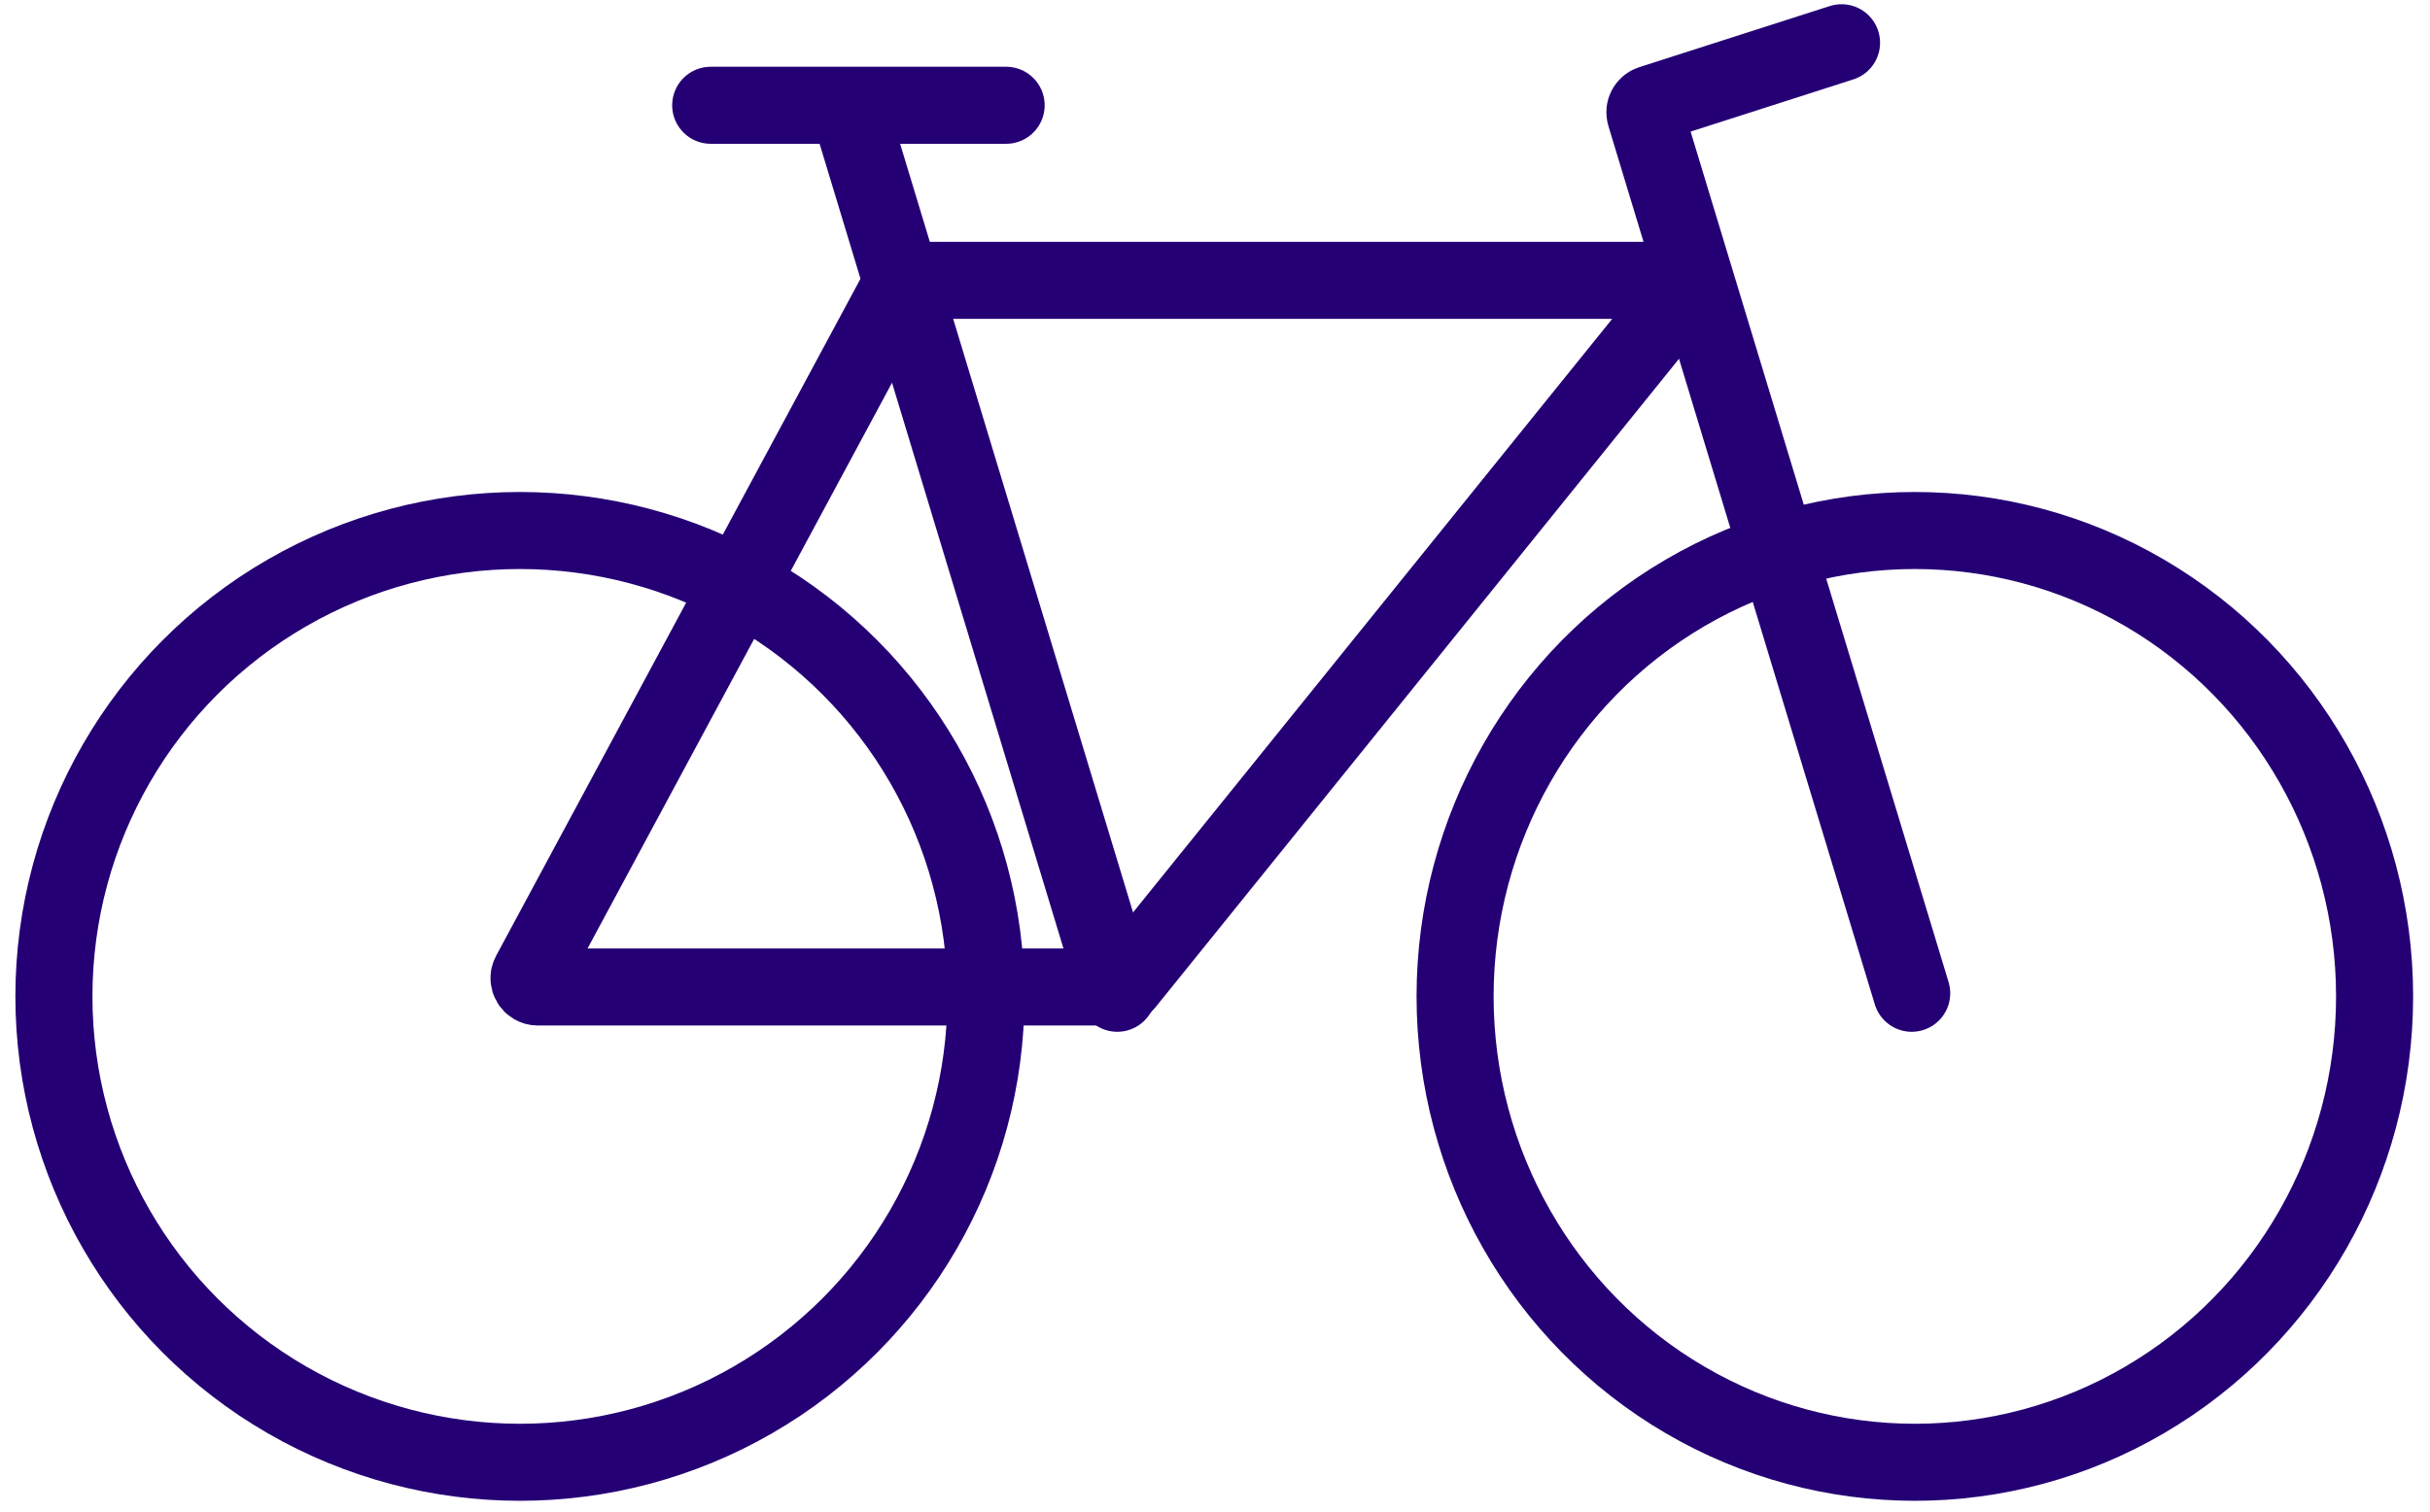
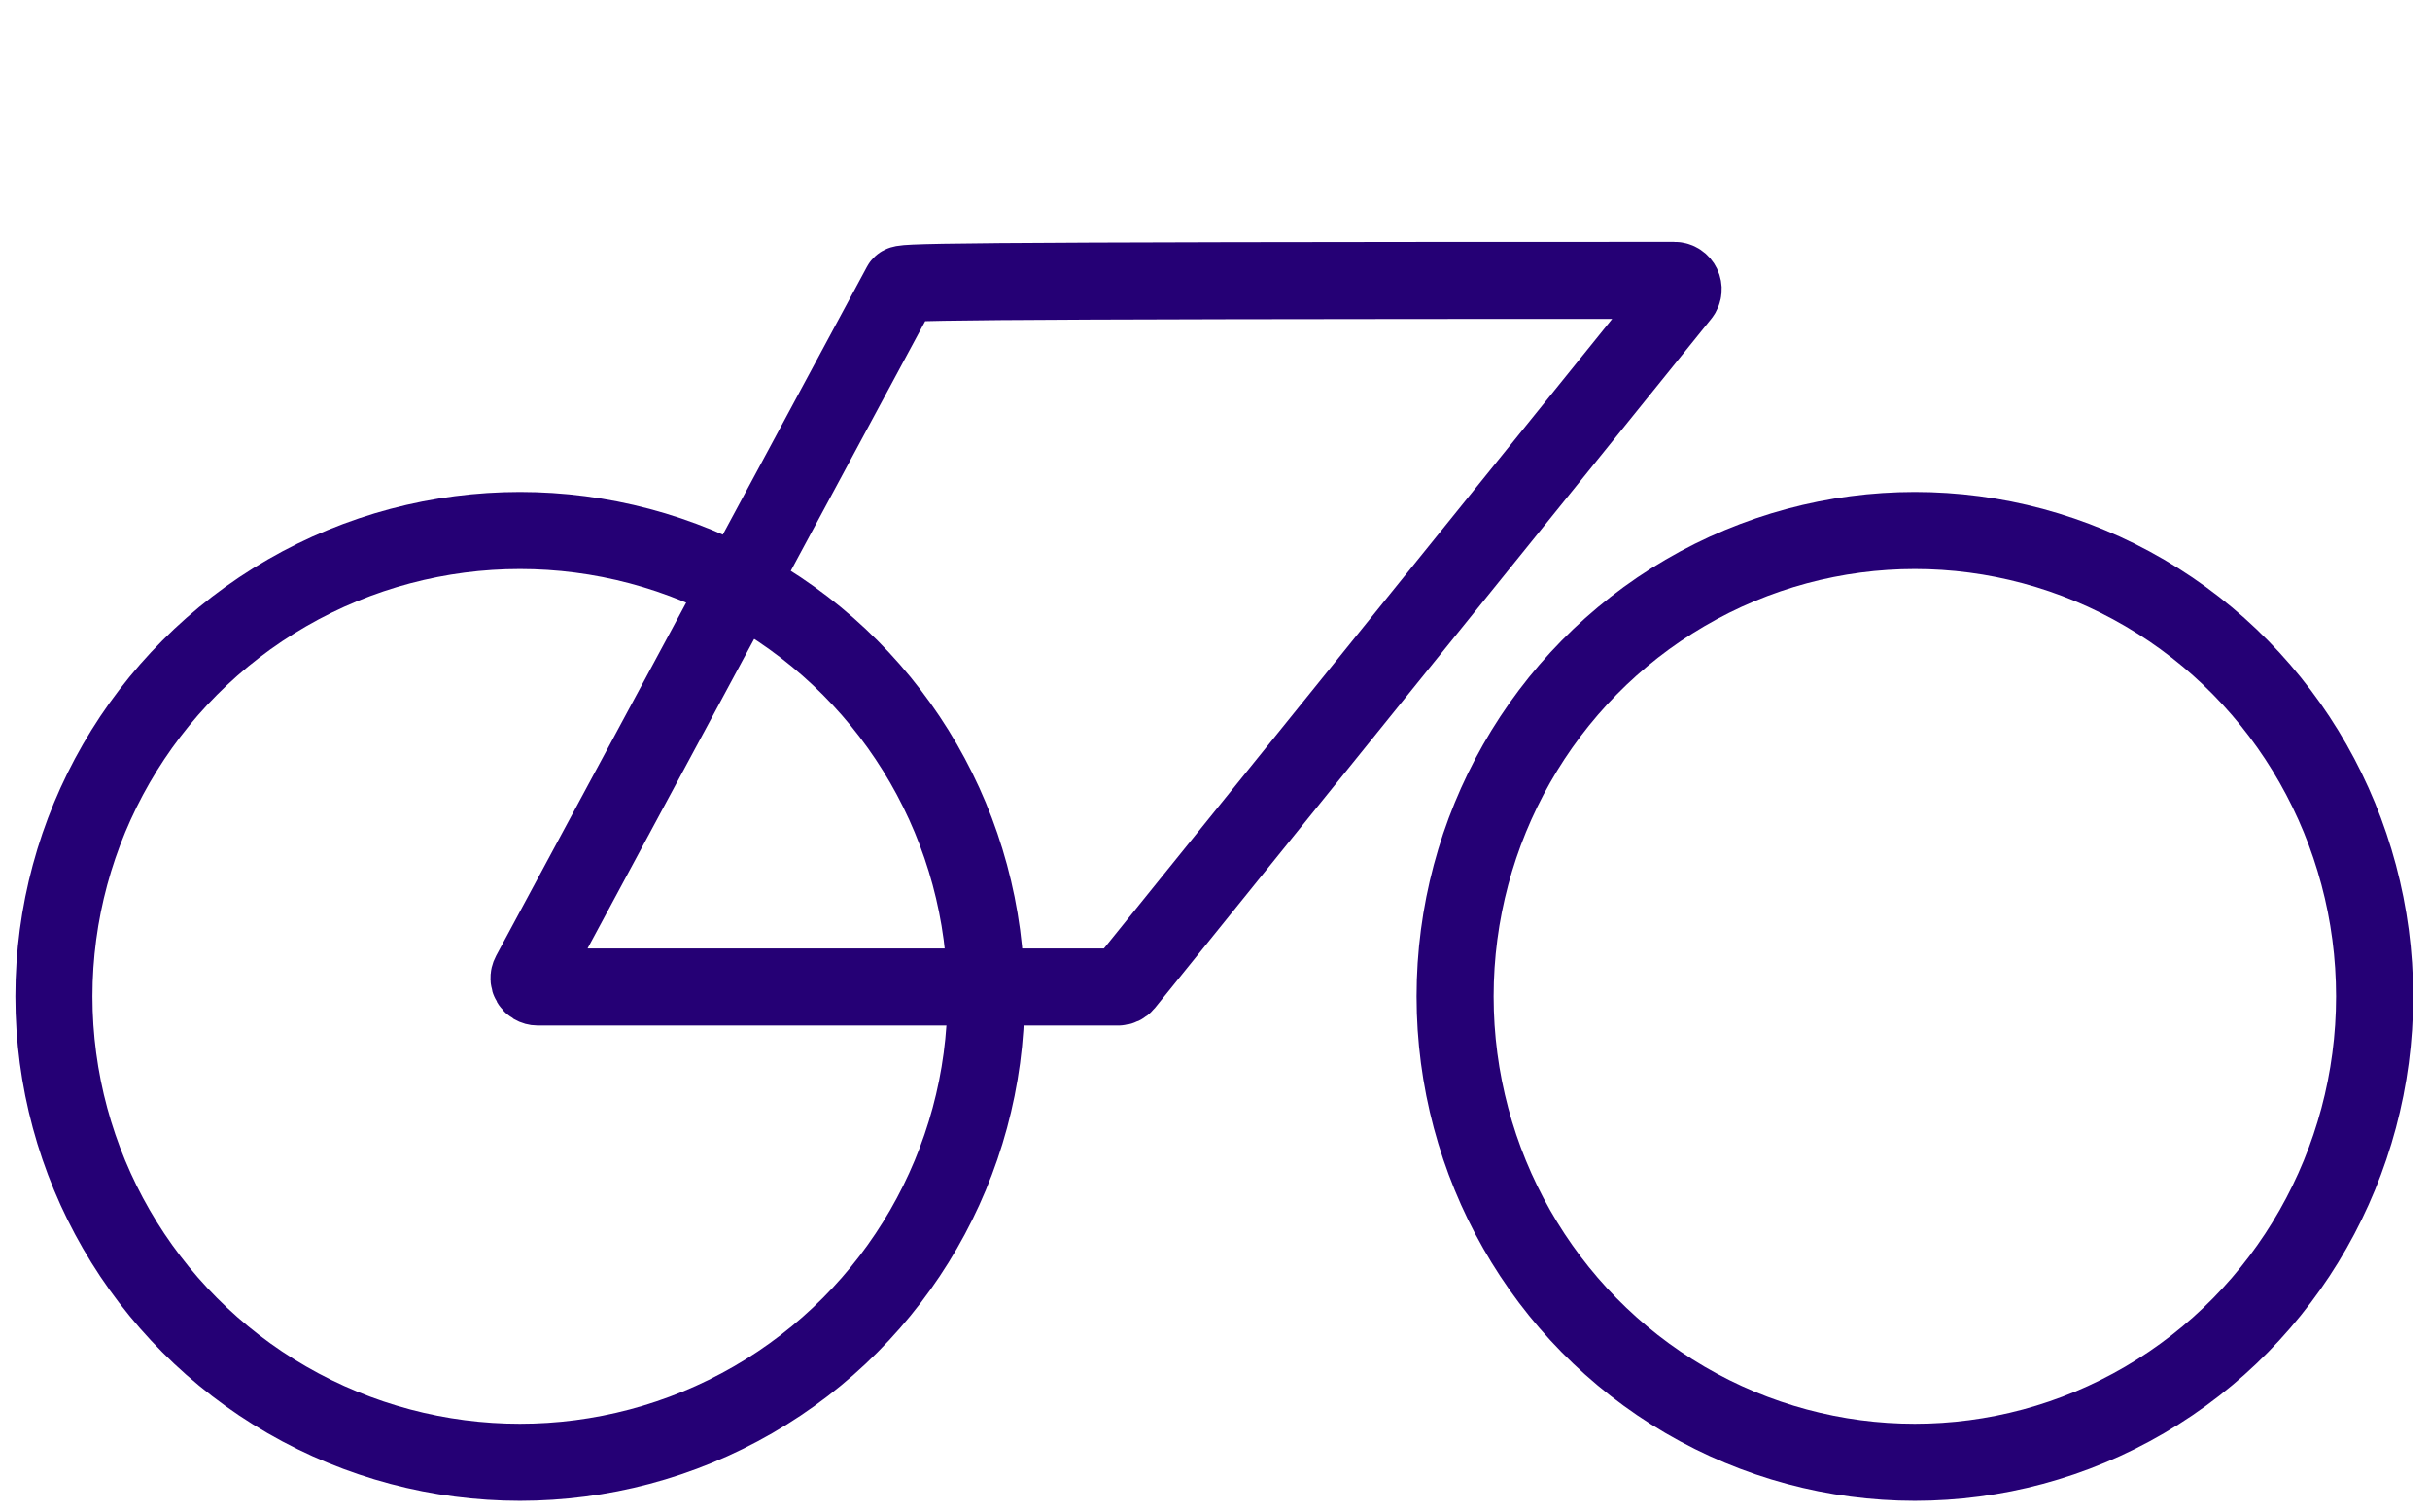
<svg xmlns="http://www.w3.org/2000/svg" width="135" height="84" viewBox="0 0 135 84" fill="none">
  <ellipse cx="28.885" cy="55.371" rx="25.89" ry="25.89" stroke="#250075" stroke-width="4.281" stroke-linecap="round" stroke-linejoin="round" />
  <ellipse cx="106.38" cy="55.371" rx="25.542" ry="25.89" stroke="#250075" stroke-width="4.281" stroke-linecap="round" stroke-linejoin="round" />
-   <path d="M106.206 55.197L91.403 6.379C91.326 6.123 91.468 5.852 91.722 5.771L102.308 2.375" stroke="#250075" stroke-width="4.281" stroke-linecap="round" stroke-linejoin="round" />
-   <path d="M39.483 5.85H55.897H47.782C47.453 5.85 47.217 6.168 47.313 6.482L62.072 55.197" stroke="#250075" stroke-width="4.281" stroke-linecap="round" stroke-linejoin="round" />
-   <path d="M50.049 15.838L29.448 54.127C29.273 54.453 29.509 54.849 29.88 54.849H62.118C62.266 54.849 62.406 54.782 62.499 54.667L93.401 16.378C93.659 16.058 93.431 15.58 93.019 15.58H50.48C50.3 15.58 50.134 15.679 50.049 15.838Z" stroke="#250075" stroke-width="4.281" stroke-linecap="round" stroke-linejoin="round" />
+   <path d="M50.049 15.838L29.448 54.127C29.273 54.453 29.509 54.849 29.88 54.849H62.118C62.266 54.849 62.406 54.782 62.499 54.667L93.401 16.378C93.659 16.058 93.431 15.58 93.019 15.58C50.3 15.58 50.134 15.679 50.049 15.838Z" stroke="#250075" stroke-width="4.281" stroke-linecap="round" stroke-linejoin="round" />
</svg>